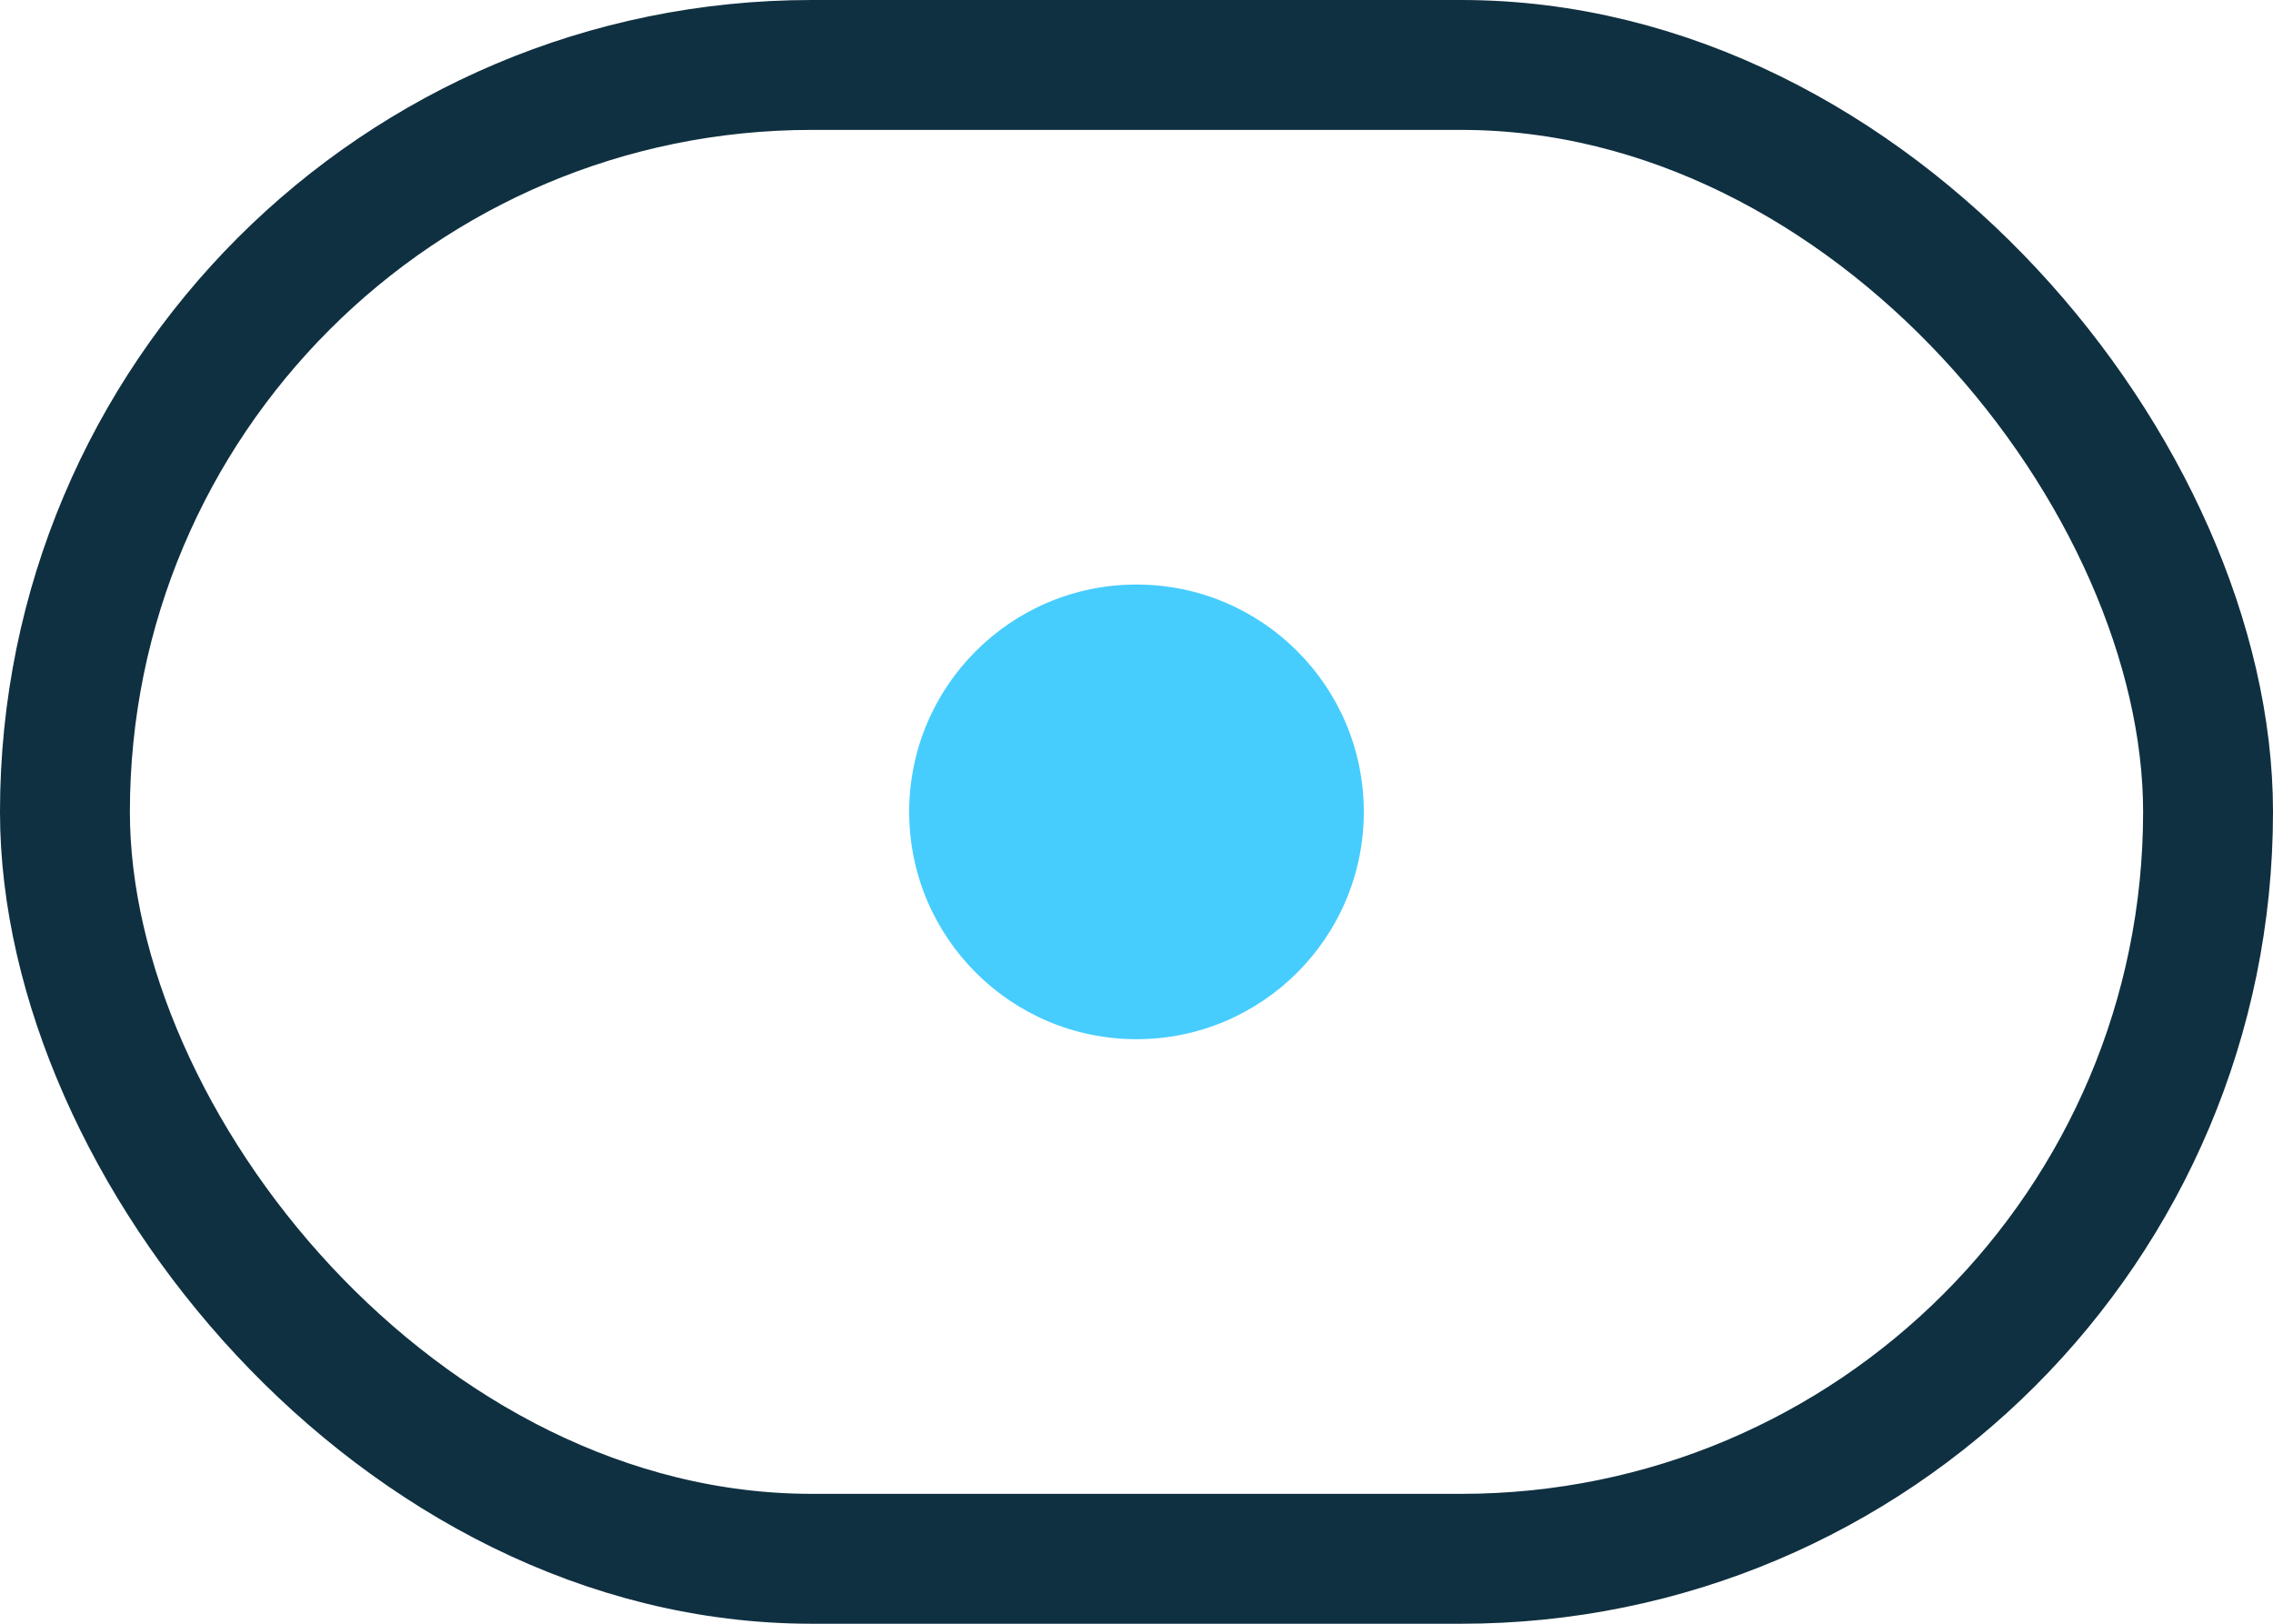
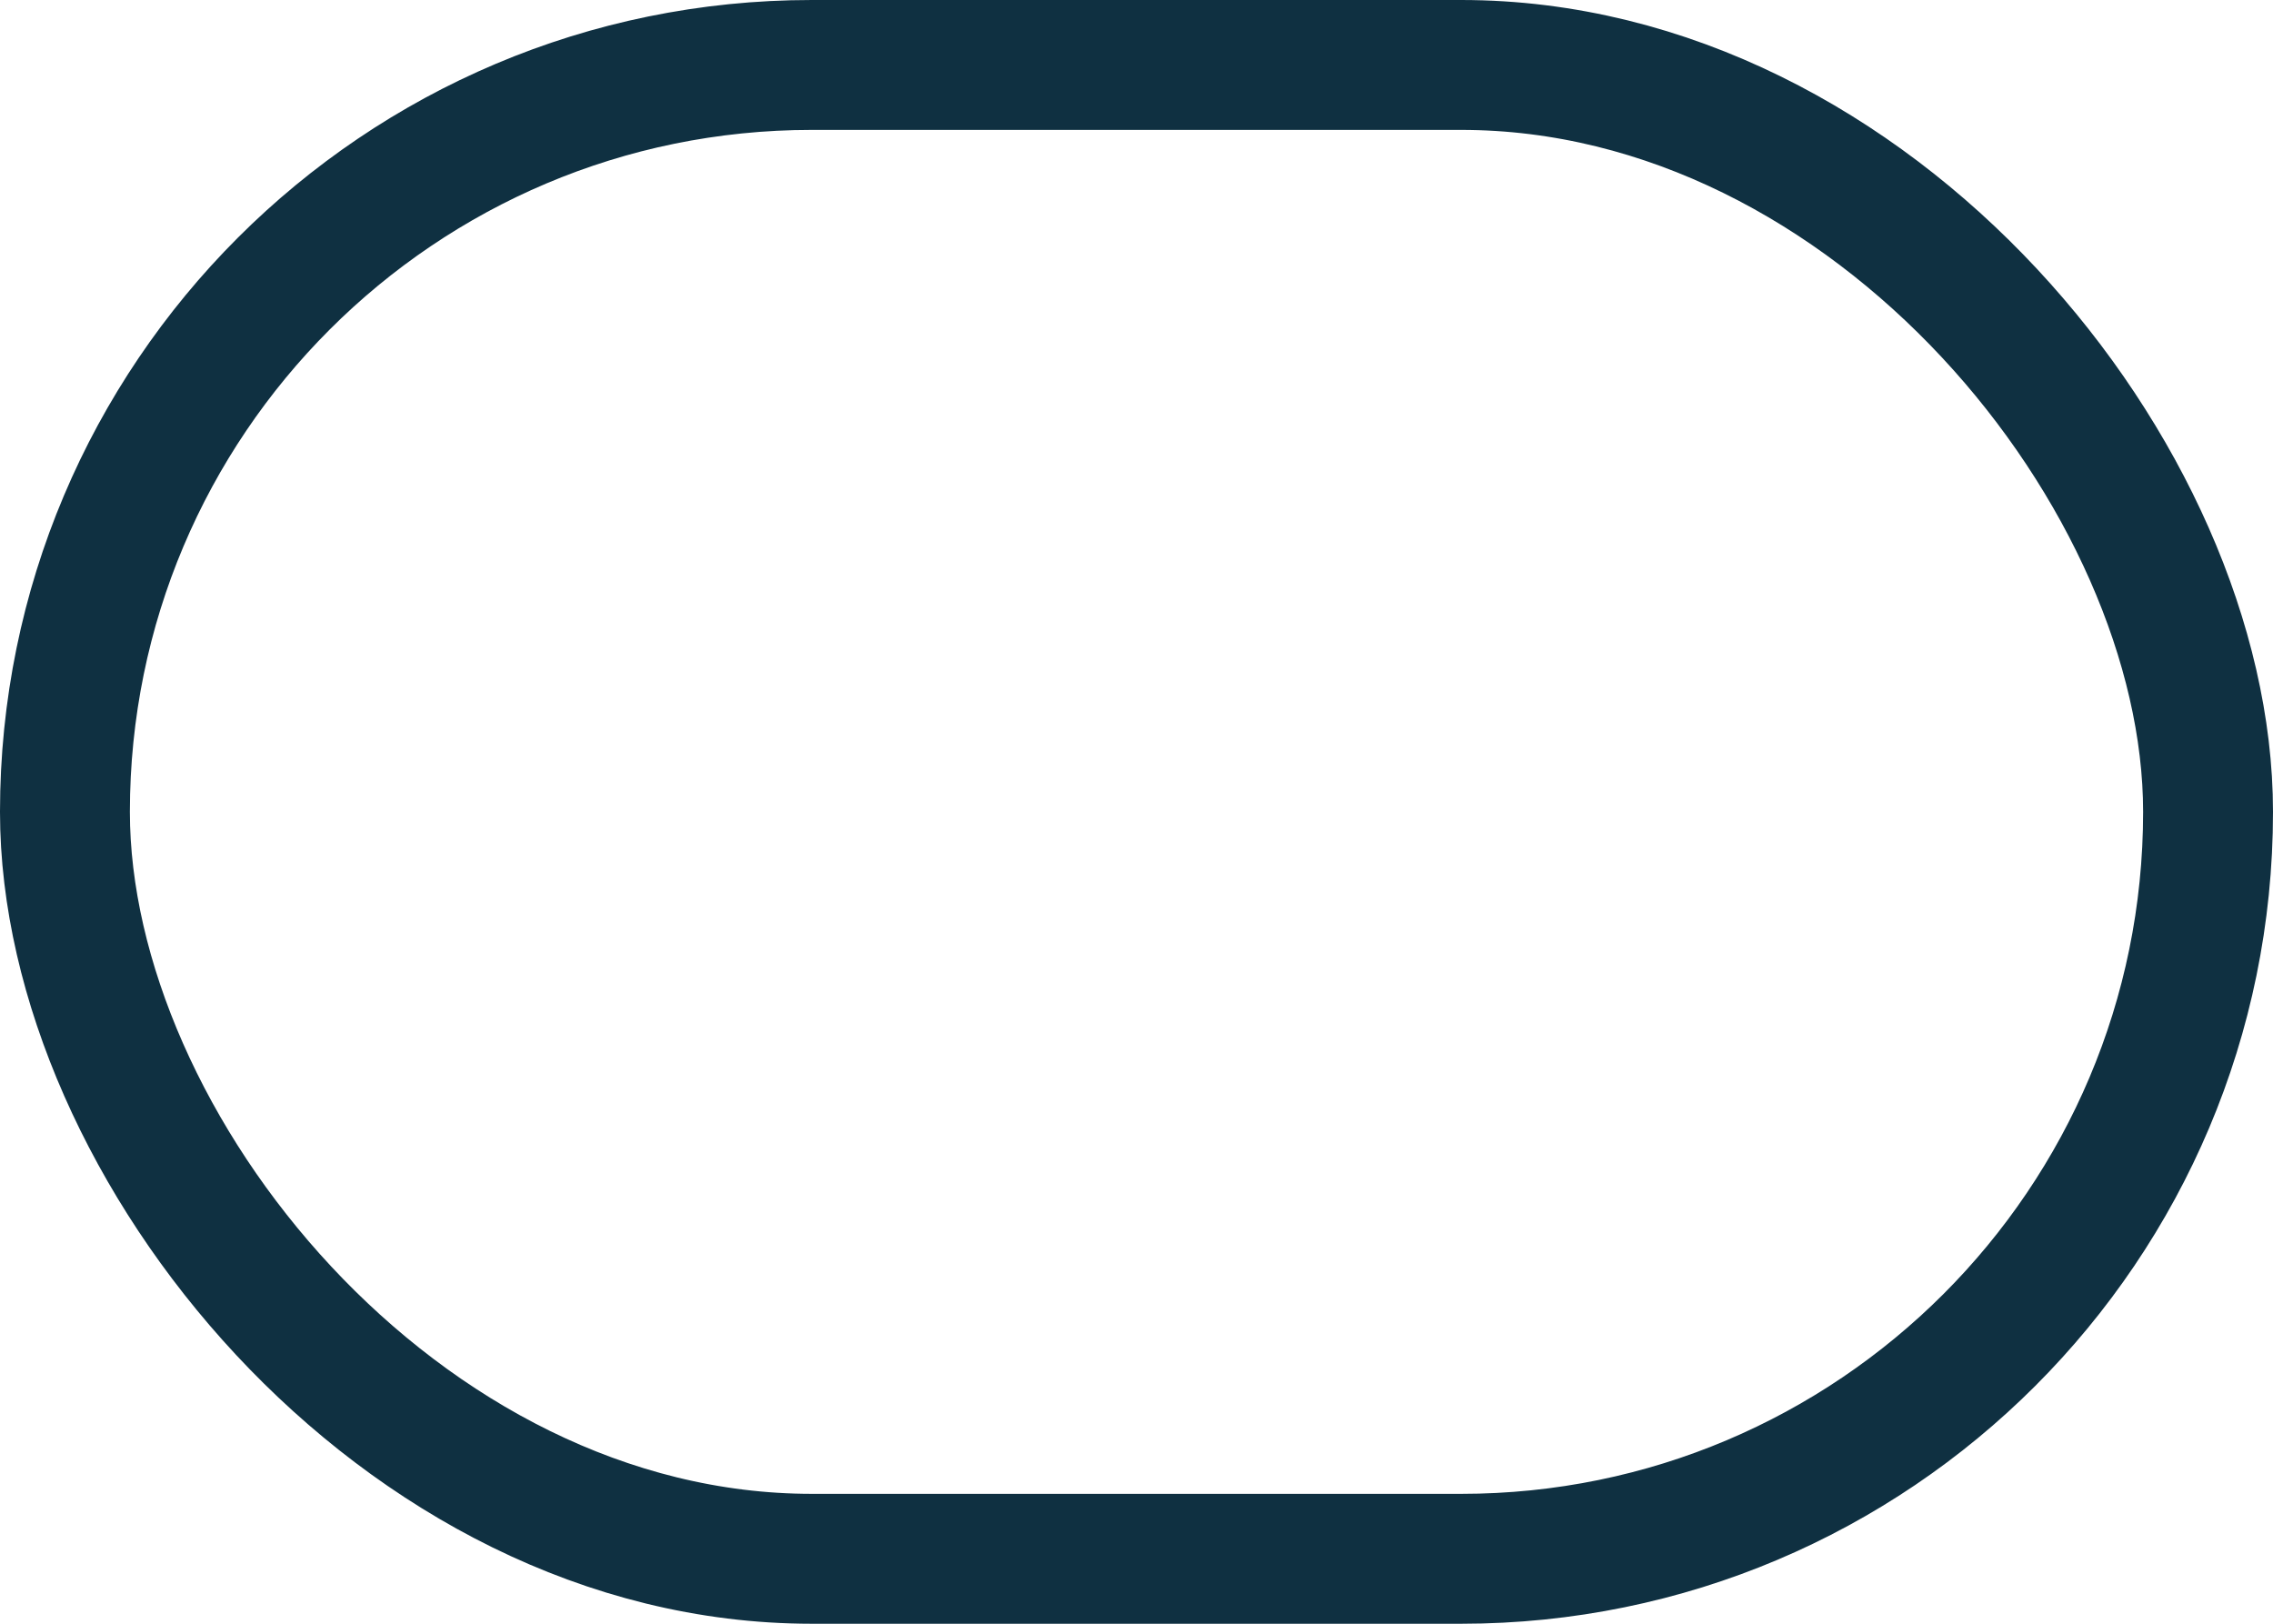
<svg xmlns="http://www.w3.org/2000/svg" width="35" height="25" viewBox="0 0 35 25" fill="none">
  <rect x="1" y="1" width="33" height="23" rx="11.5" stroke="#0F3041" stroke-width="2" />
-   <circle cx="17.5" cy="12.5" r="3.5" fill="#46CDFD" />
</svg>